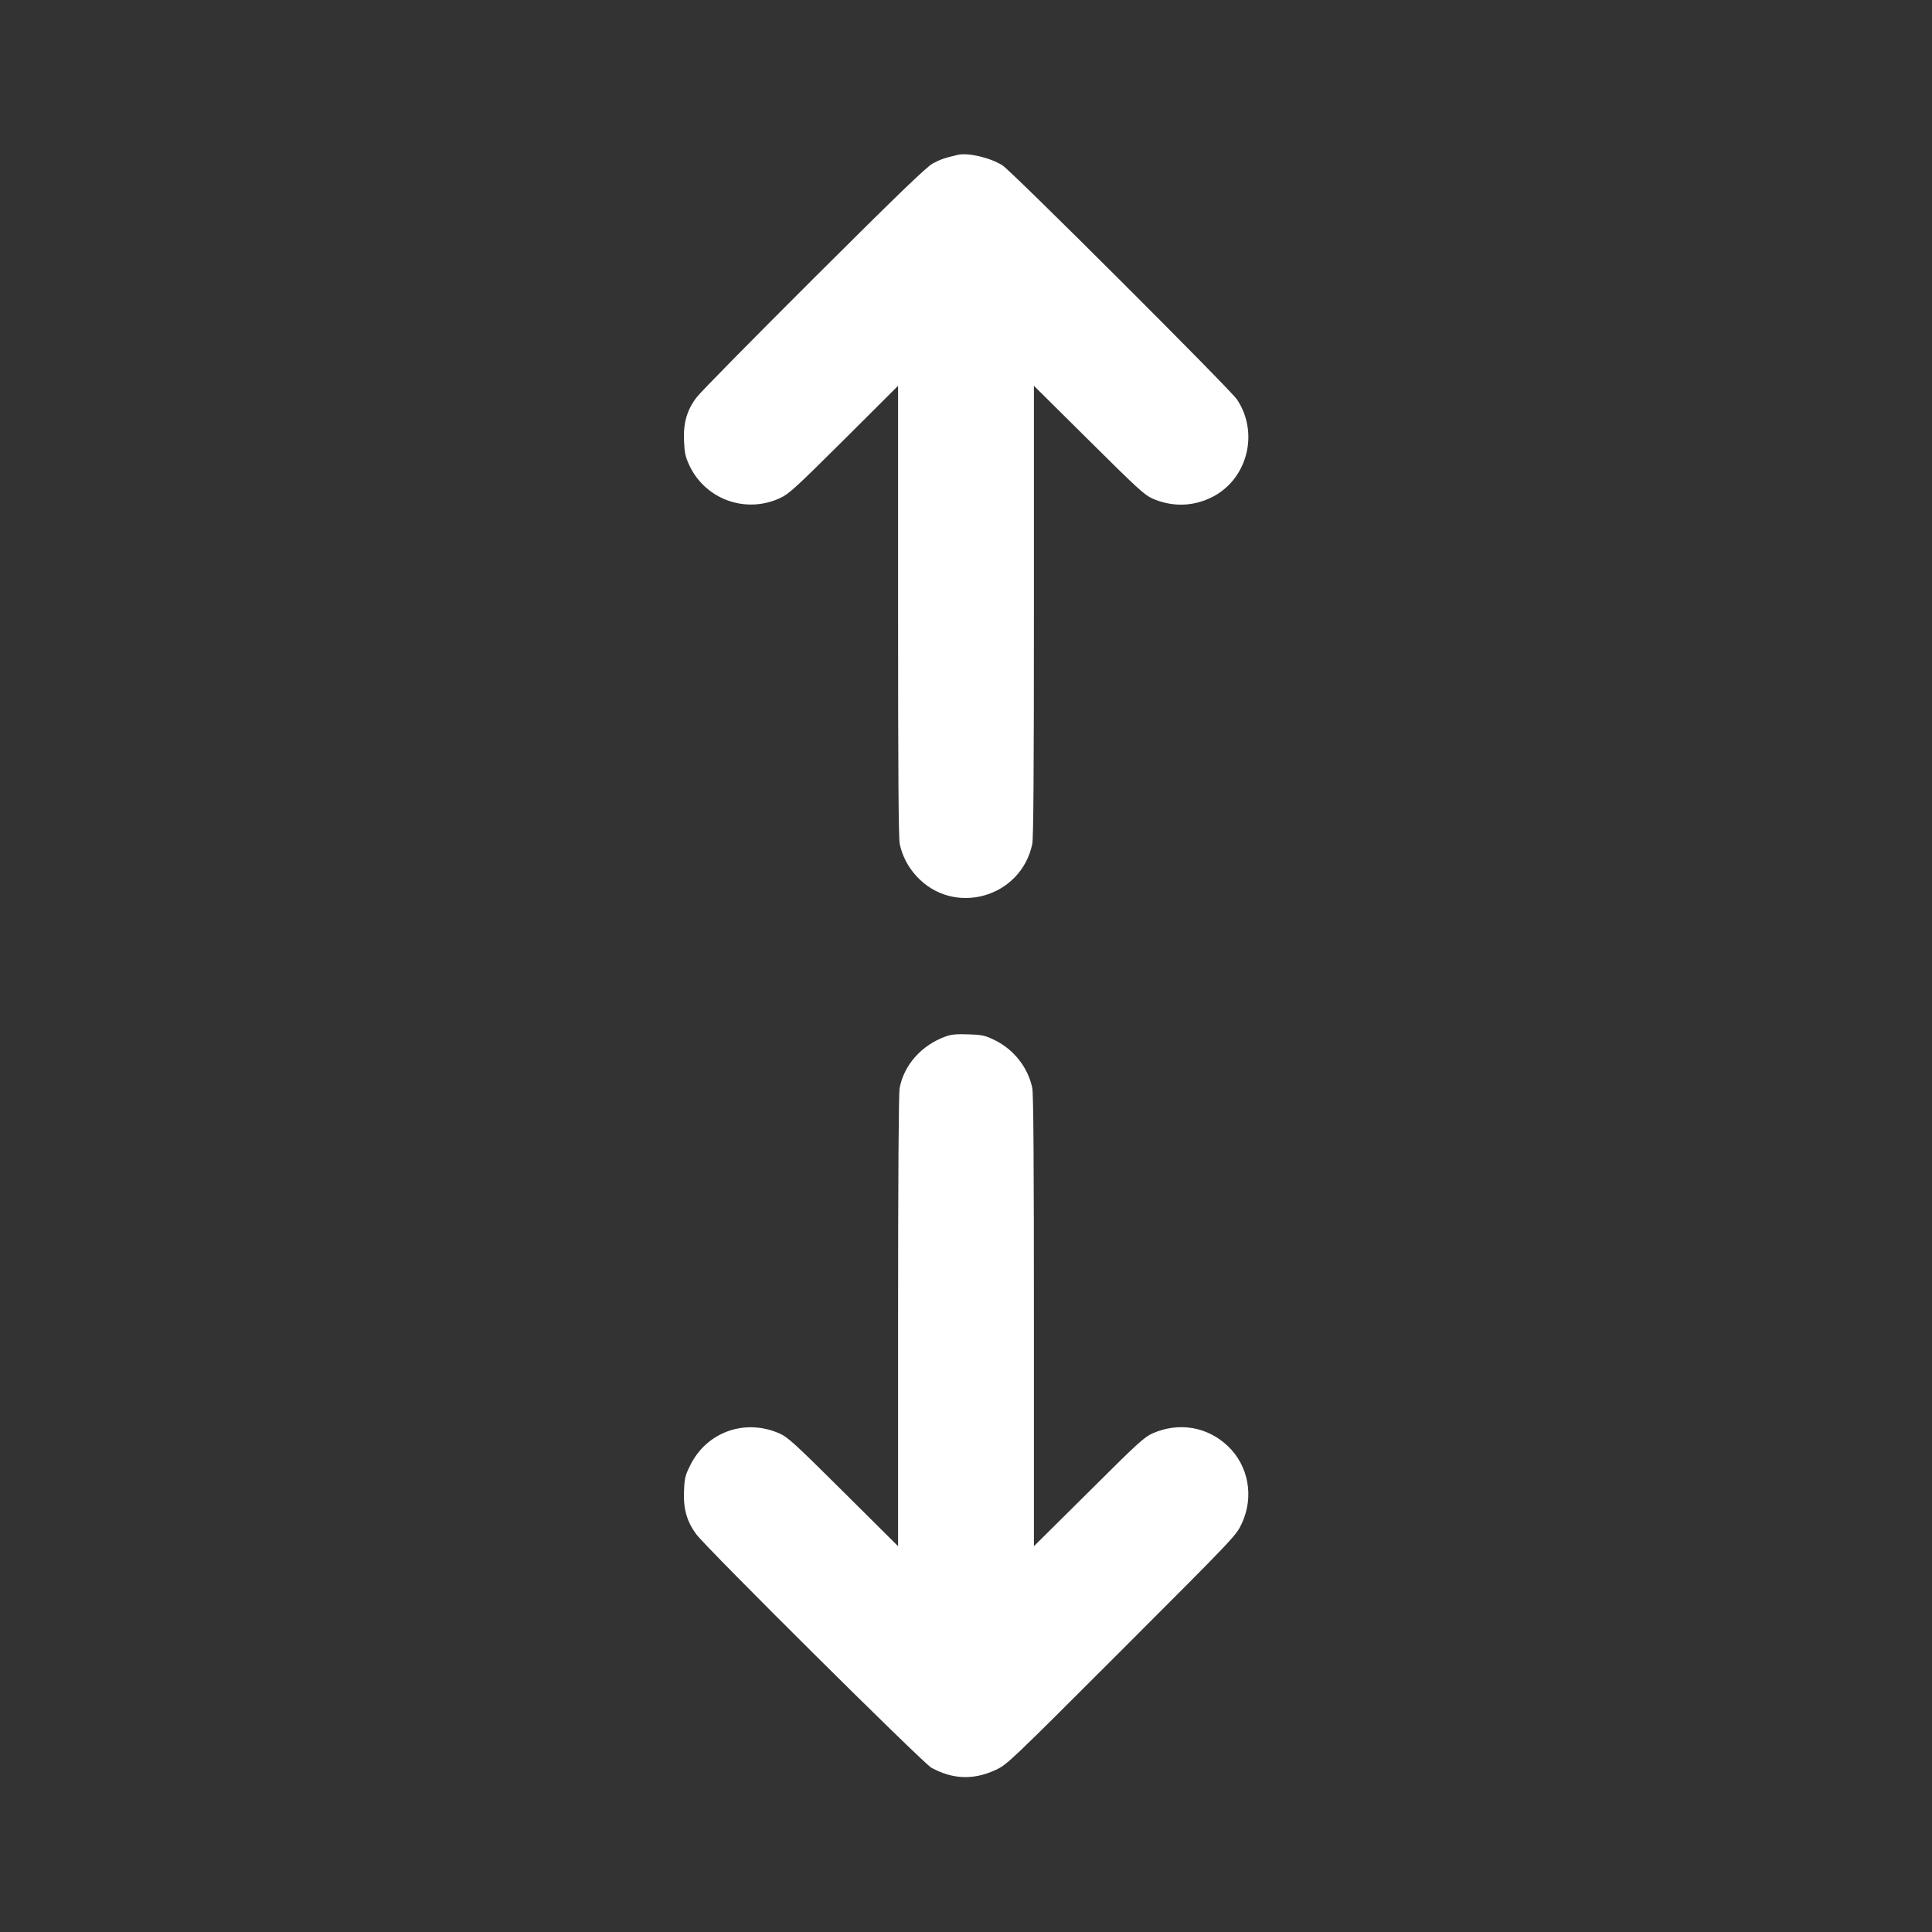
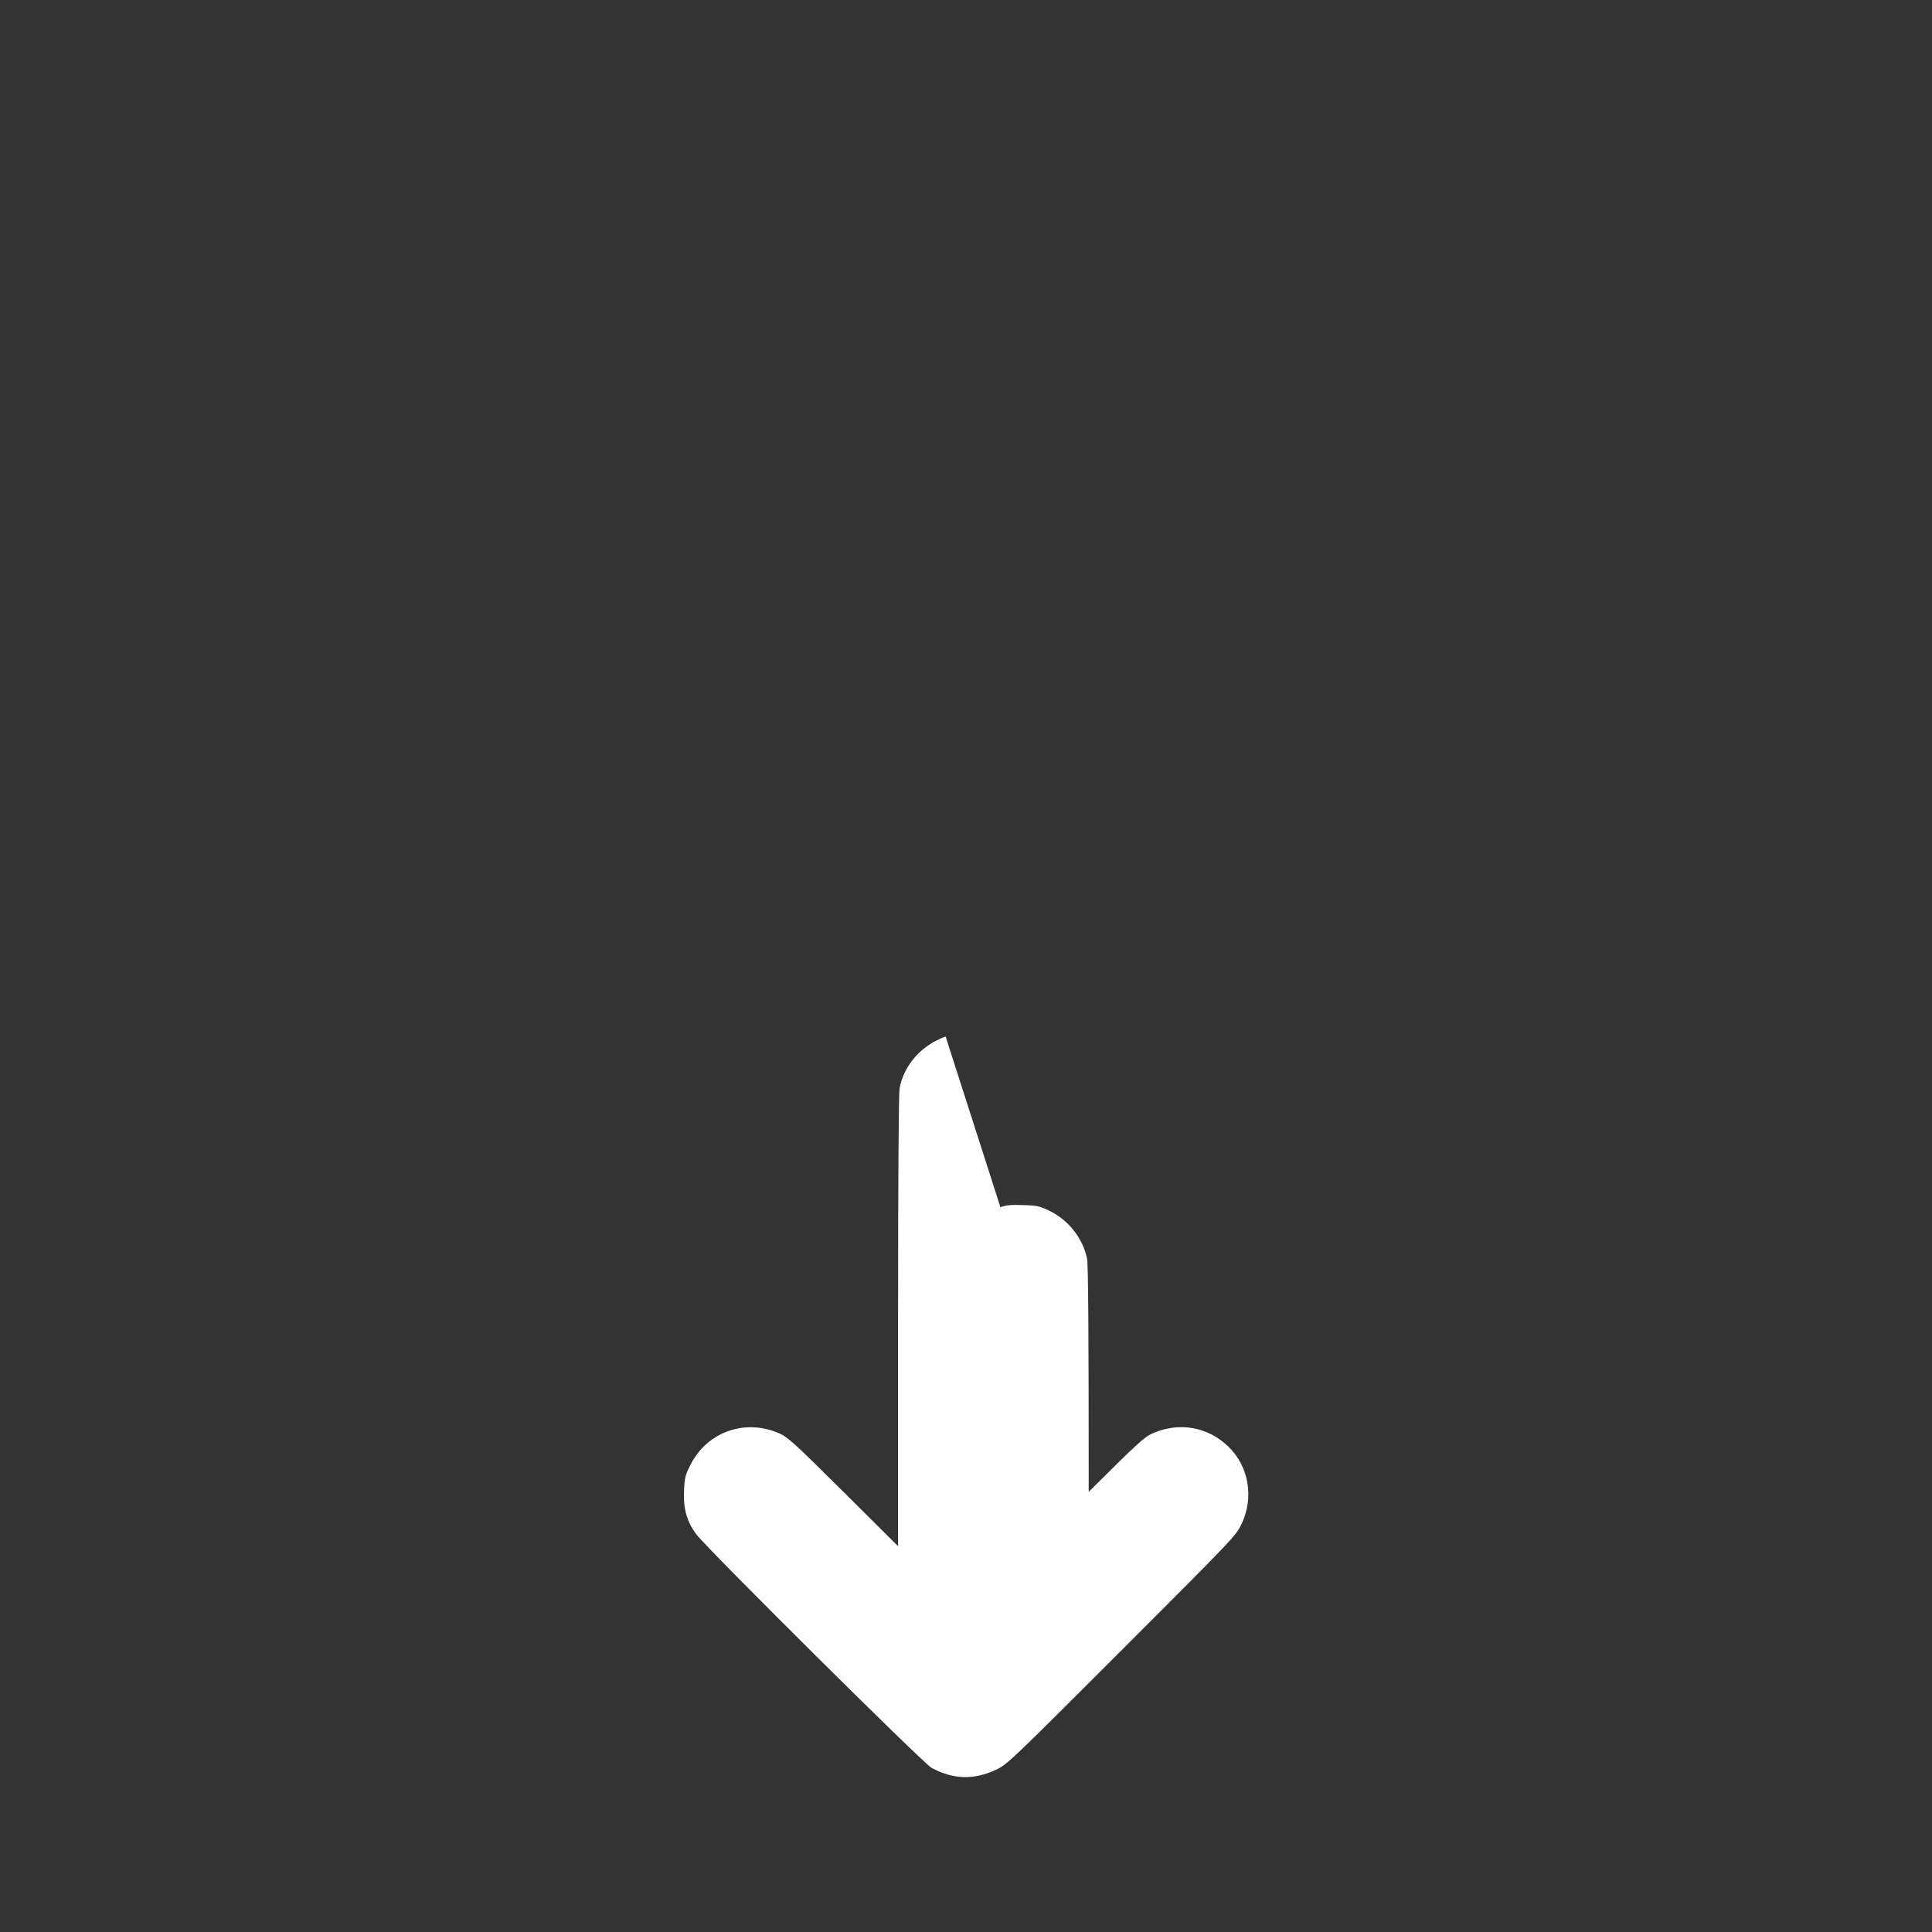
<svg xmlns="http://www.w3.org/2000/svg" version="1.0" width="1280pt" height="1280pt" viewBox="0 0 1280 1280" preserveAspectRatio="xMidYMid meet">
  <rect x="0" y="0" width="1280" height="1280" fill="#333333" stroke="none" />
  <g transform="translate(0,1280) scale(0.1,-0.1)" fill="#ffffff" stroke="none">
-     <path d="M6345 11774 c-89 -21 -117 -31 -165 -57 -42 -23 -227 -201 -789 -761 -403 -402 -753 -757 -777 -790 -63 -83 -88 -170 -82 -289 3 -77 9 -103 35 -160 107 -227 375 -323 603 -216 58 27 102 68 423 387 l357 356 0 -1491 c0 -1059 3 -1507 11 -1545 17 -79 54 -151 111 -213 245 -268 692 -144 767 213 8 38 11 486 11 1545 l0 1491 363 -360 c322 -320 369 -363 422 -387 127 -55 259 -54 382 3 244 113 330 427 178 654 -44 66 -1496 1516 -1554 1551 -82 51 -229 85 -296 69z" />
-     <path d="M6265 5933 c-159 -57 -276 -188 -305 -343 -6 -34 -10 -584 -10 -1544 l0 -1490 -362 360 c-329 327 -369 363 -426 388 -227 99 -480 9 -589 -212 -33 -66 -38 -85 -41 -168 -6 -120 19 -206 82 -290 71 -95 1503 -1517 1557 -1546 144 -78 281 -82 428 -13 74 35 93 53 833 793 748 748 757 758 794 836 84 177 47 385 -92 516 -135 128 -323 160 -497 84 -56 -25 -97 -62 -424 -388 l-363 -360 0 1491 c0 1059 -3 1507 -11 1545 -28 135 -121 253 -245 315 -68 33 -83 37 -177 40 -80 3 -113 0 -152 -14z" />
+     <path d="M6265 5933 c-159 -57 -276 -188 -305 -343 -6 -34 -10 -584 -10 -1544 l0 -1490 -362 360 c-329 327 -369 363 -426 388 -227 99 -480 9 -589 -212 -33 -66 -38 -85 -41 -168 -6 -120 19 -206 82 -290 71 -95 1503 -1517 1557 -1546 144 -78 281 -82 428 -13 74 35 93 53 833 793 748 748 757 758 794 836 84 177 47 385 -92 516 -135 128 -323 160 -497 84 -56 -25 -97 -62 -424 -388 c0 1059 -3 1507 -11 1545 -28 135 -121 253 -245 315 -68 33 -83 37 -177 40 -80 3 -113 0 -152 -14z" />
  </g>
</svg>